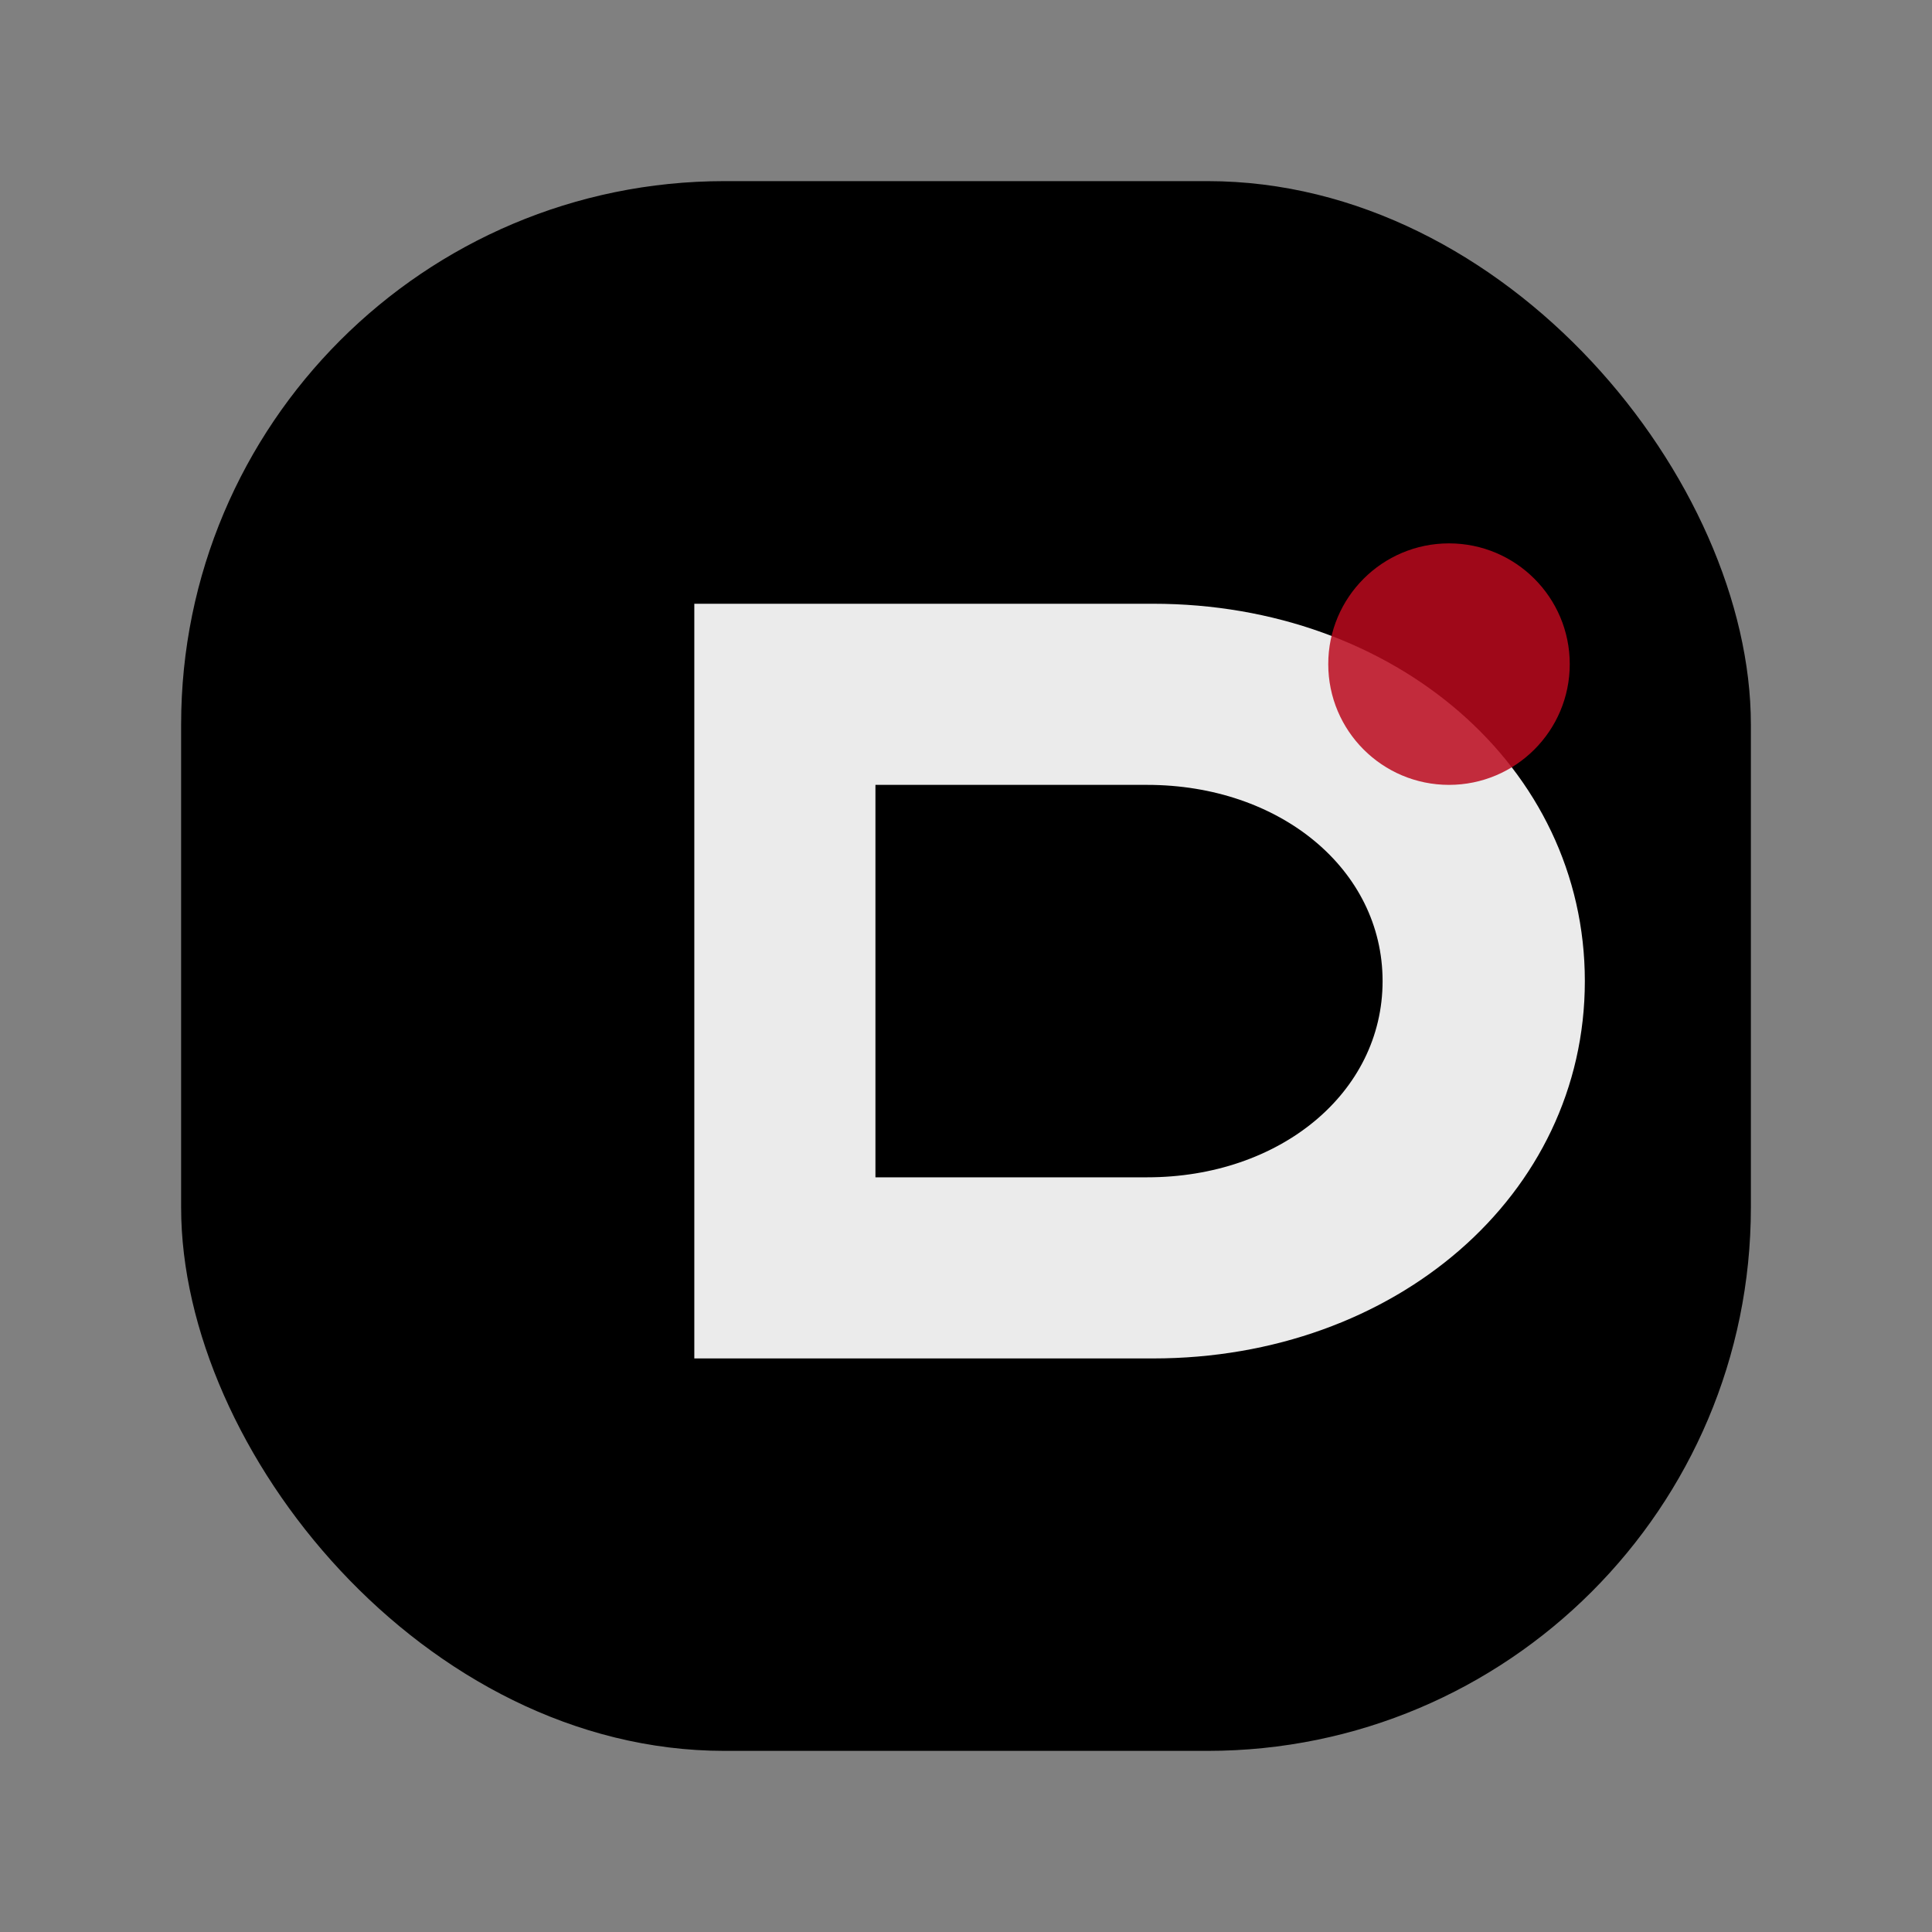
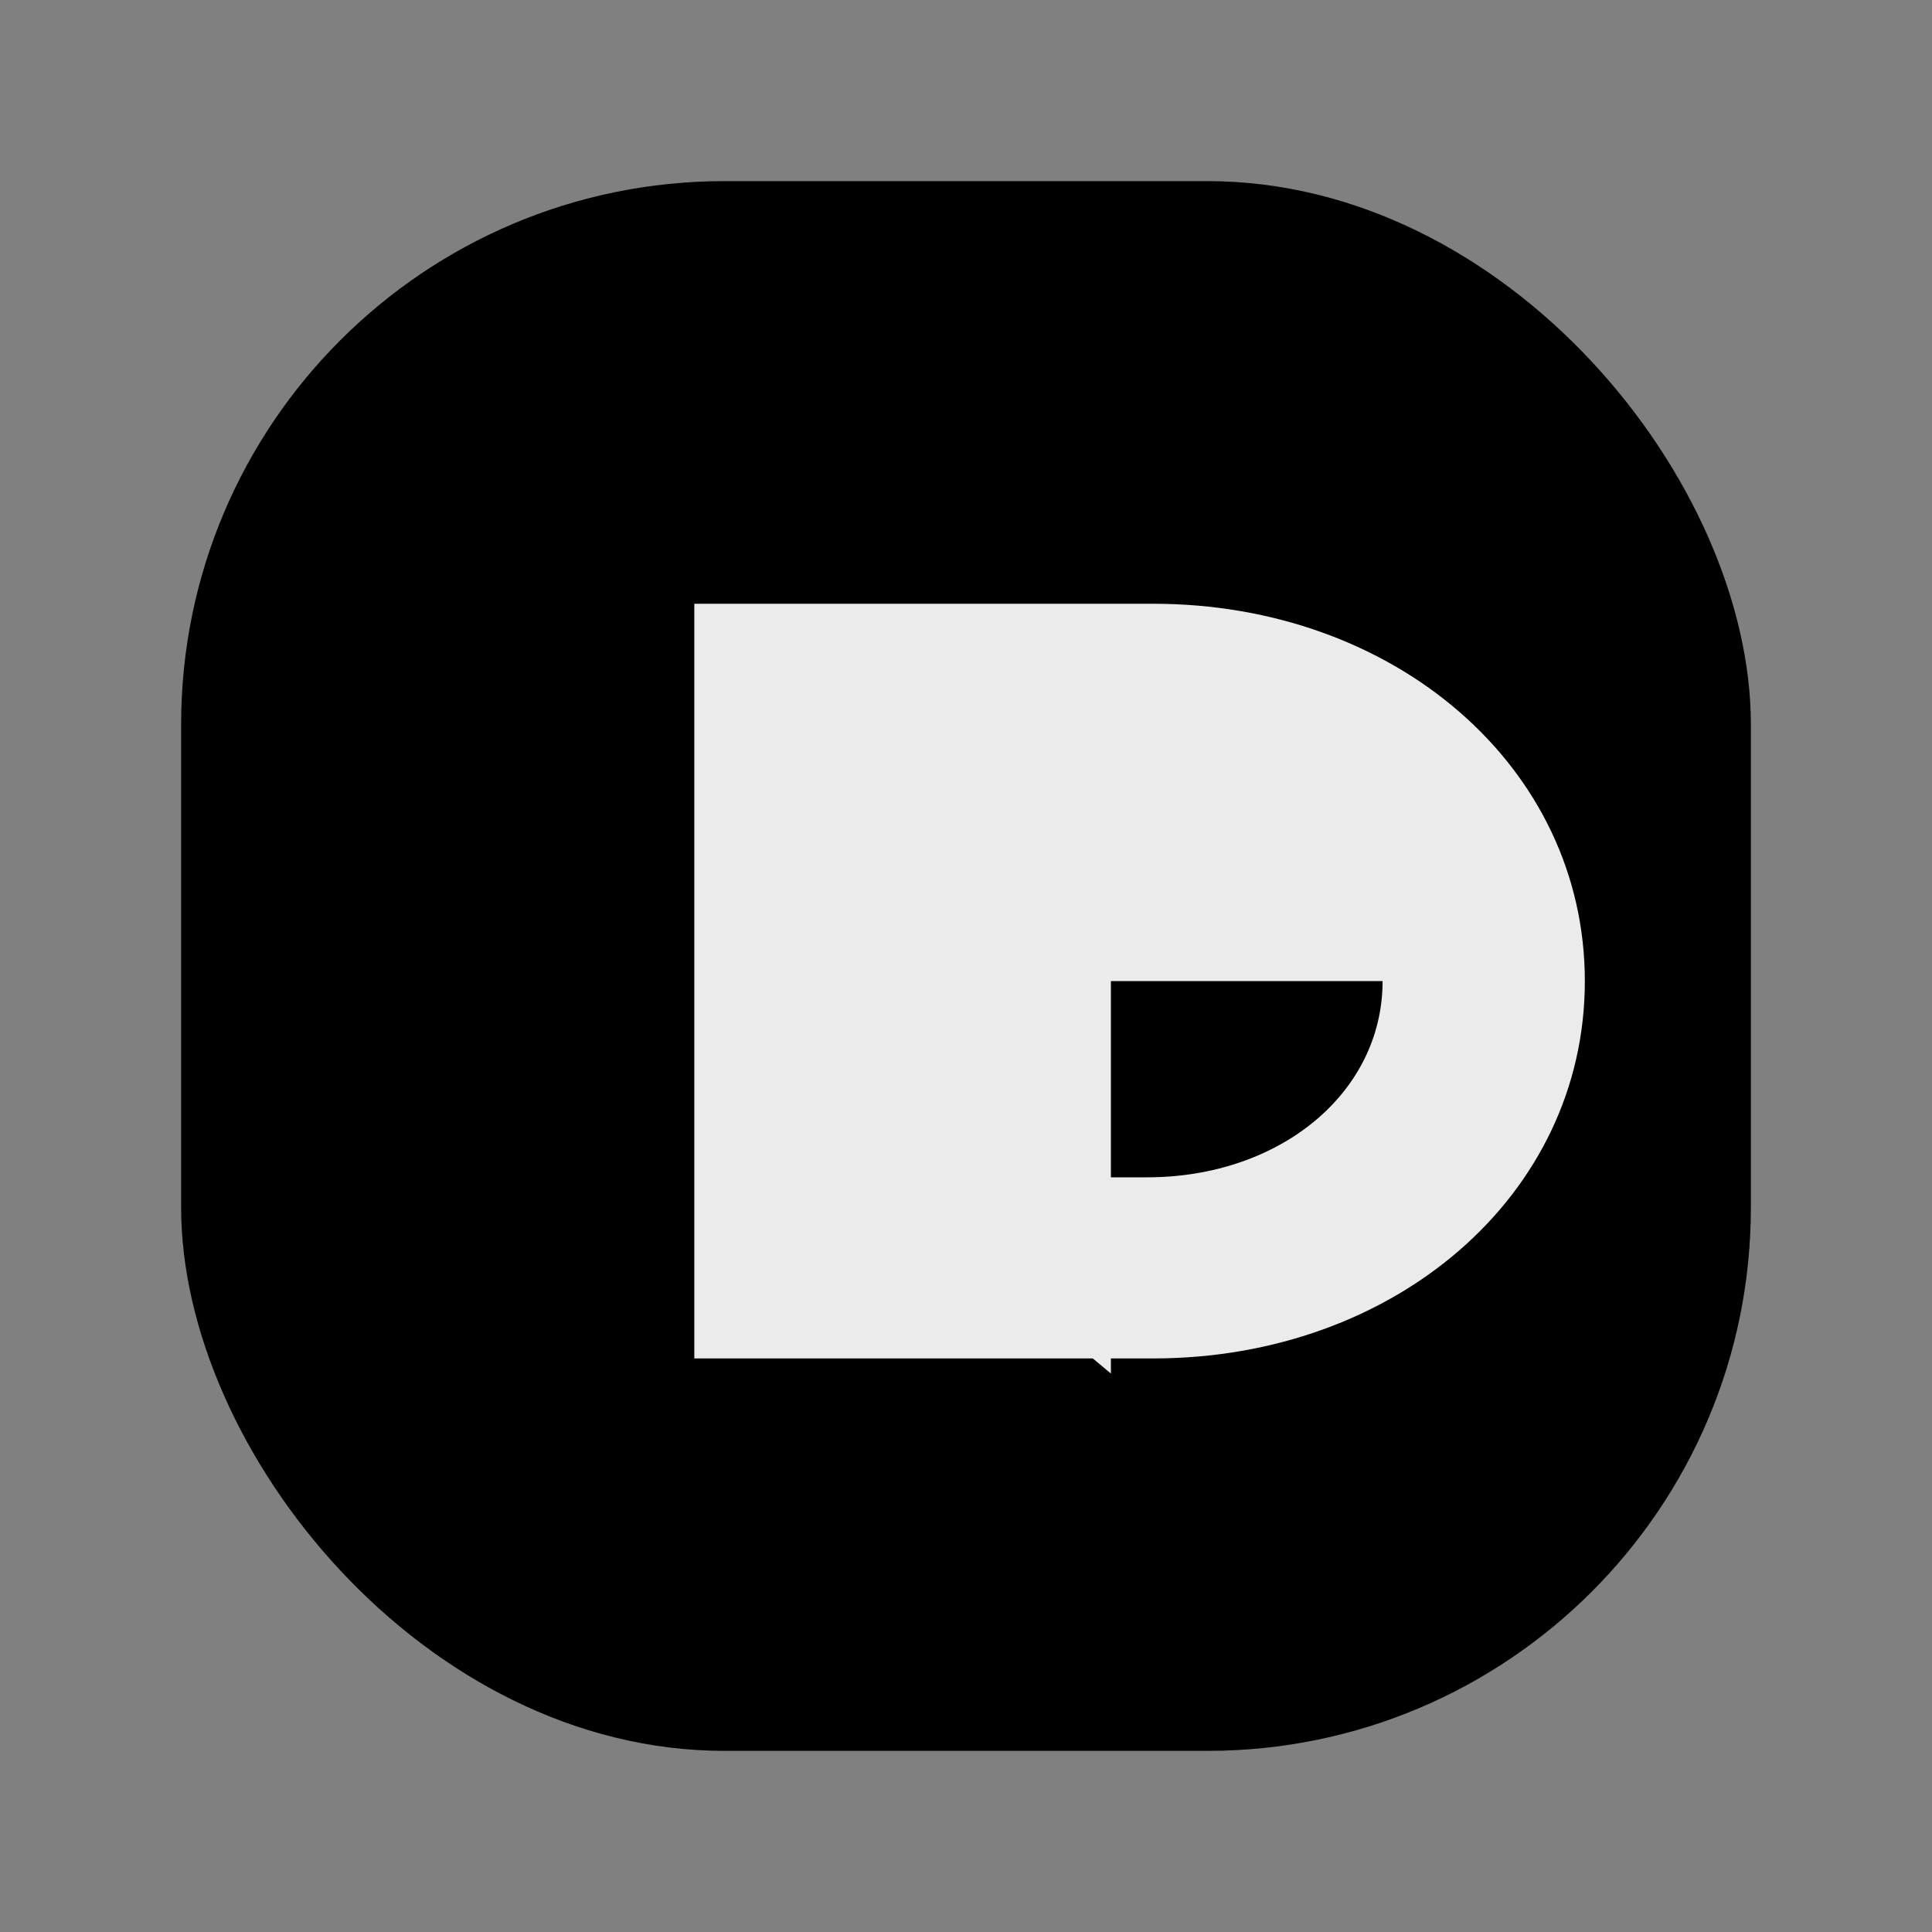
<svg xmlns="http://www.w3.org/2000/svg" viewBox="0 0 64 64">
  <rect x="0" y="0" width="64" height="64" fill="#808080" stroke="none" />
  <defs>
    <linearGradient id="g" x1="10" y1="10" x2="54" y2="54">
      <stop offset="0" stop-color="#000000" />
      <stop offset="0.35" stop-color="#BB0A1E" />
      <stop offset="0.7" stop-color="#006B3F" />
      <stop offset="1" stop-color="#000000" />
    </linearGradient>
  </defs>
  <rect x="6" y="6" width="52" height="52" rx="18" fill="url(#g)" />
-   <path d="M23 45V20h15.2c8 0 14.3 5.4 14.3 12.5S46.2 45 38.2 45H23zm6-6h9c4.4 0 7.8-2.8 7.8-6.5S42.4 26 38 26h-9v13z" fill="#fff" opacity=".92" />
-   <circle cx="48" cy="22" r="4" fill="#BB0A1E" opacity=".85" />
+   <path d="M23 45V20h15.2c8 0 14.3 5.4 14.3 12.5S46.2 45 38.2 45H23zm6-6h9c4.4 0 7.8-2.8 7.8-6.5h-9v13z" fill="#fff" opacity=".92" />
</svg>